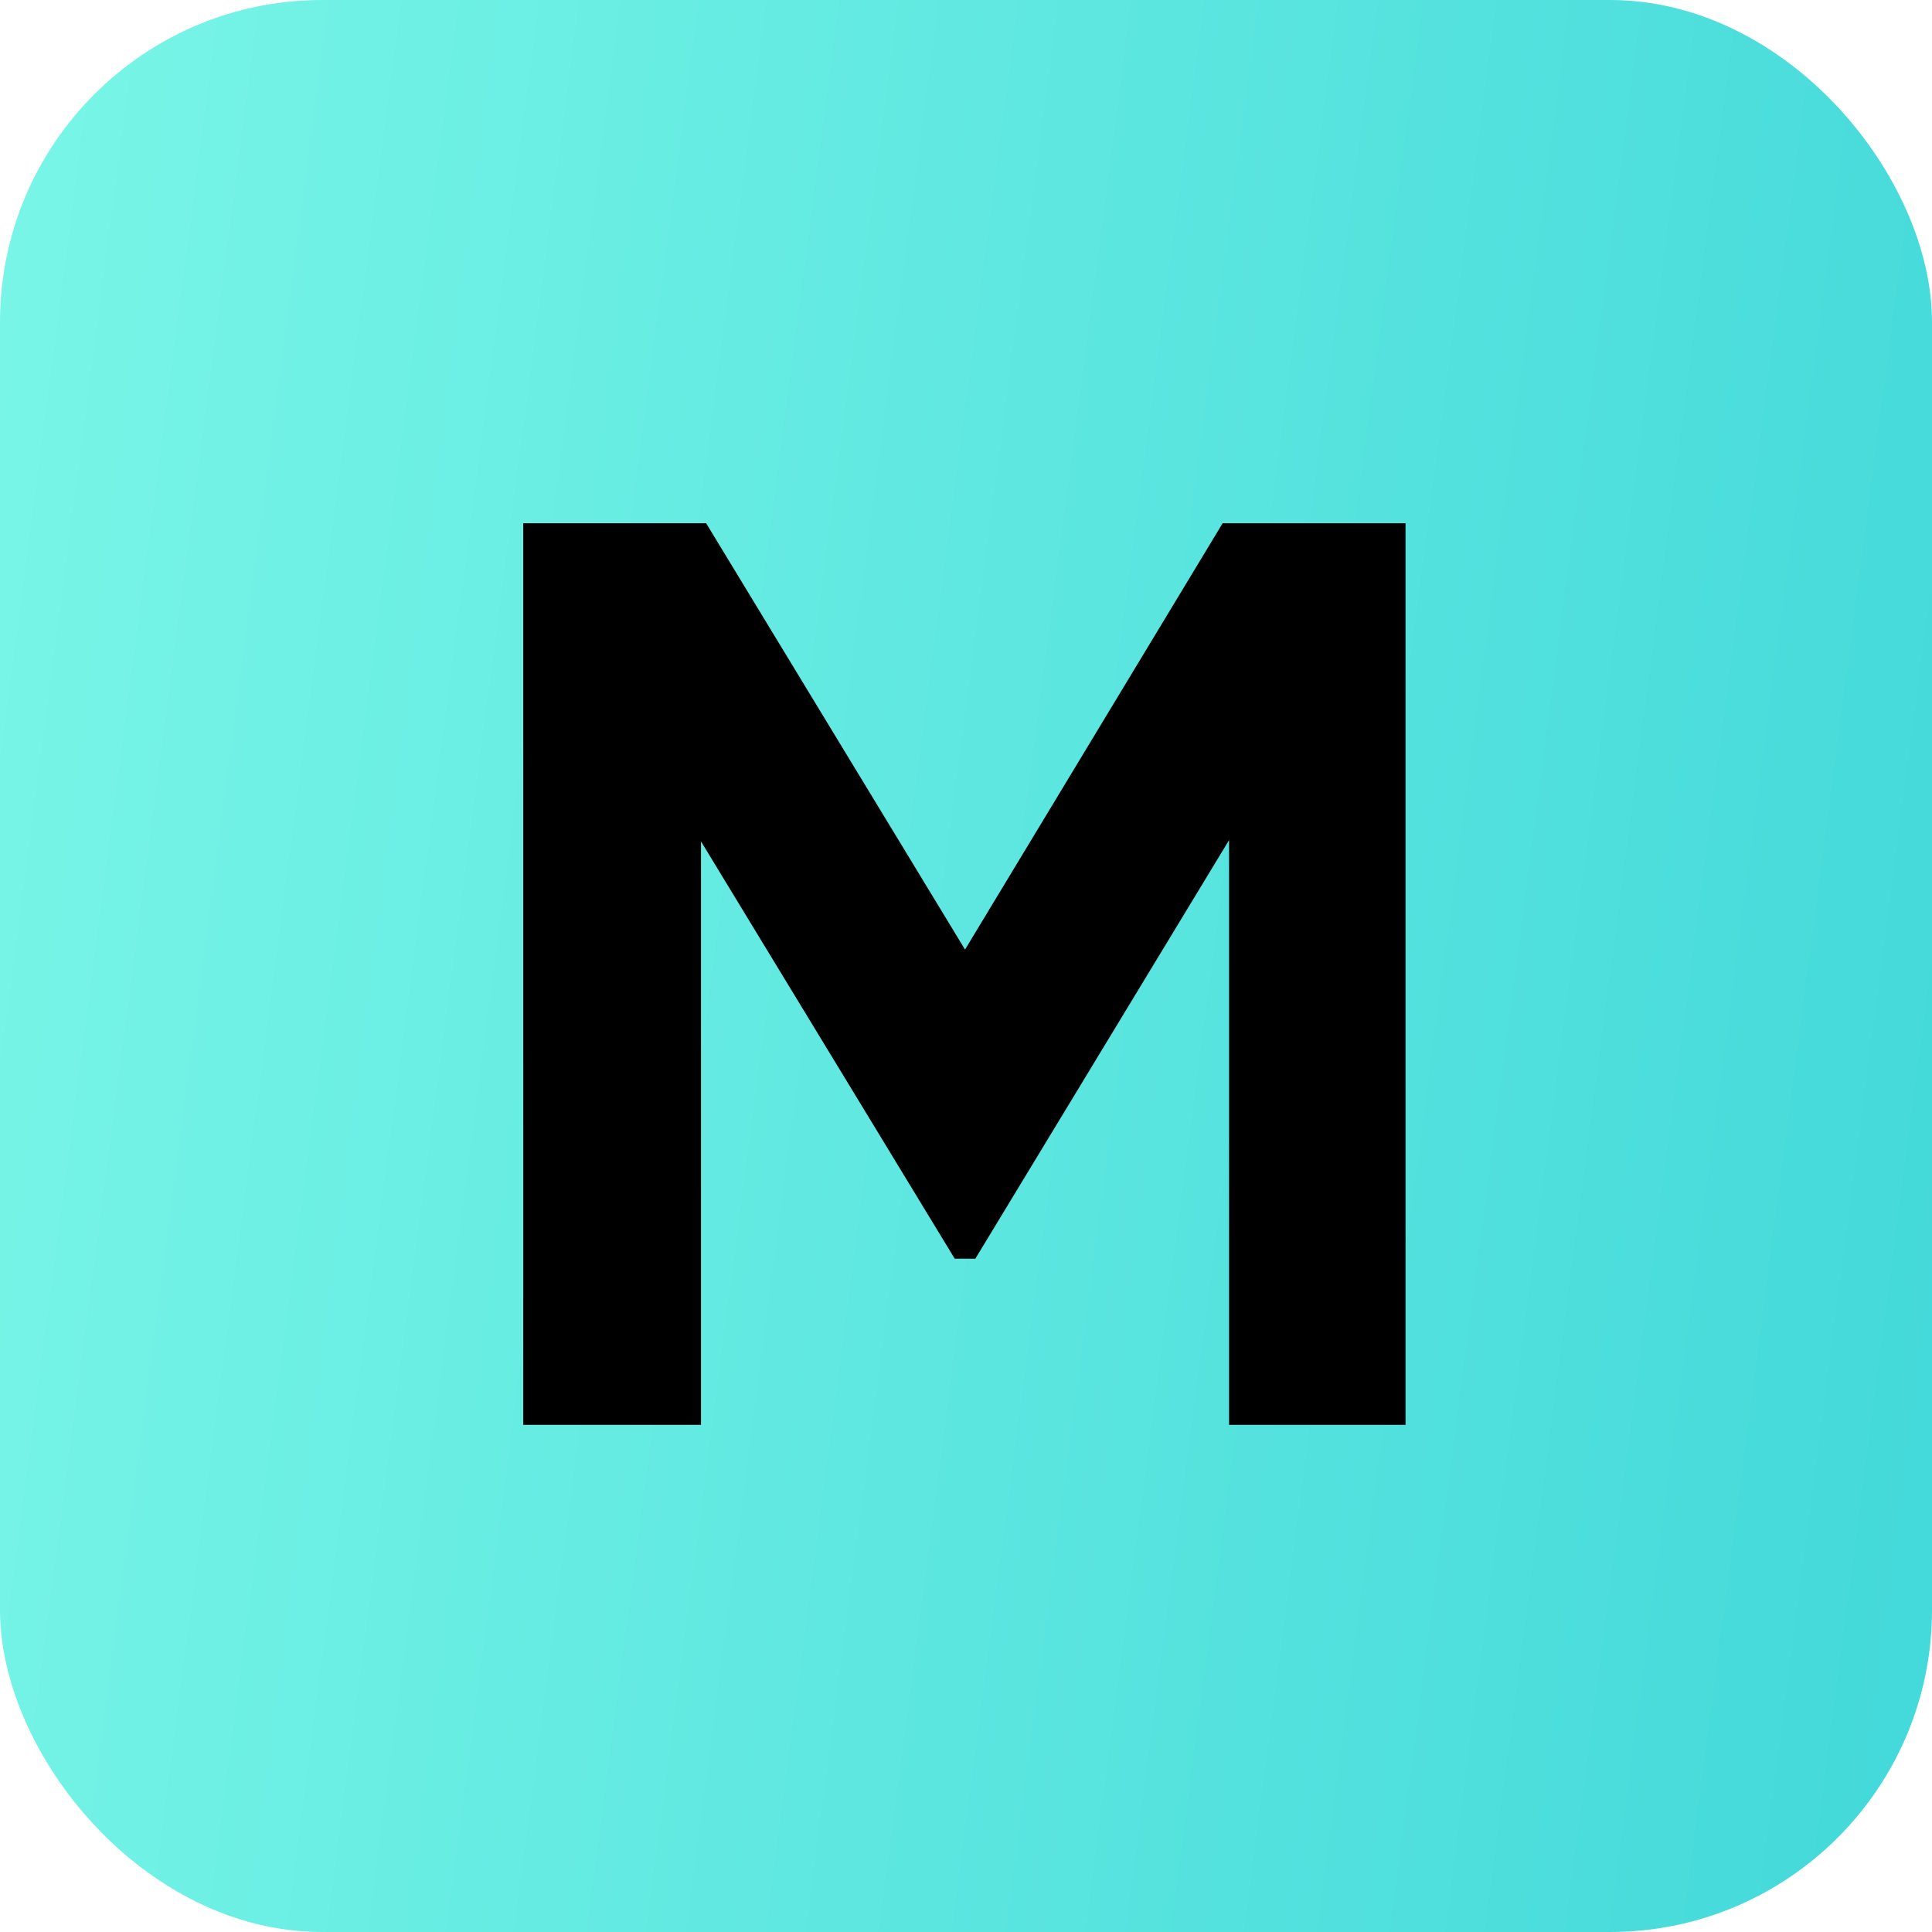
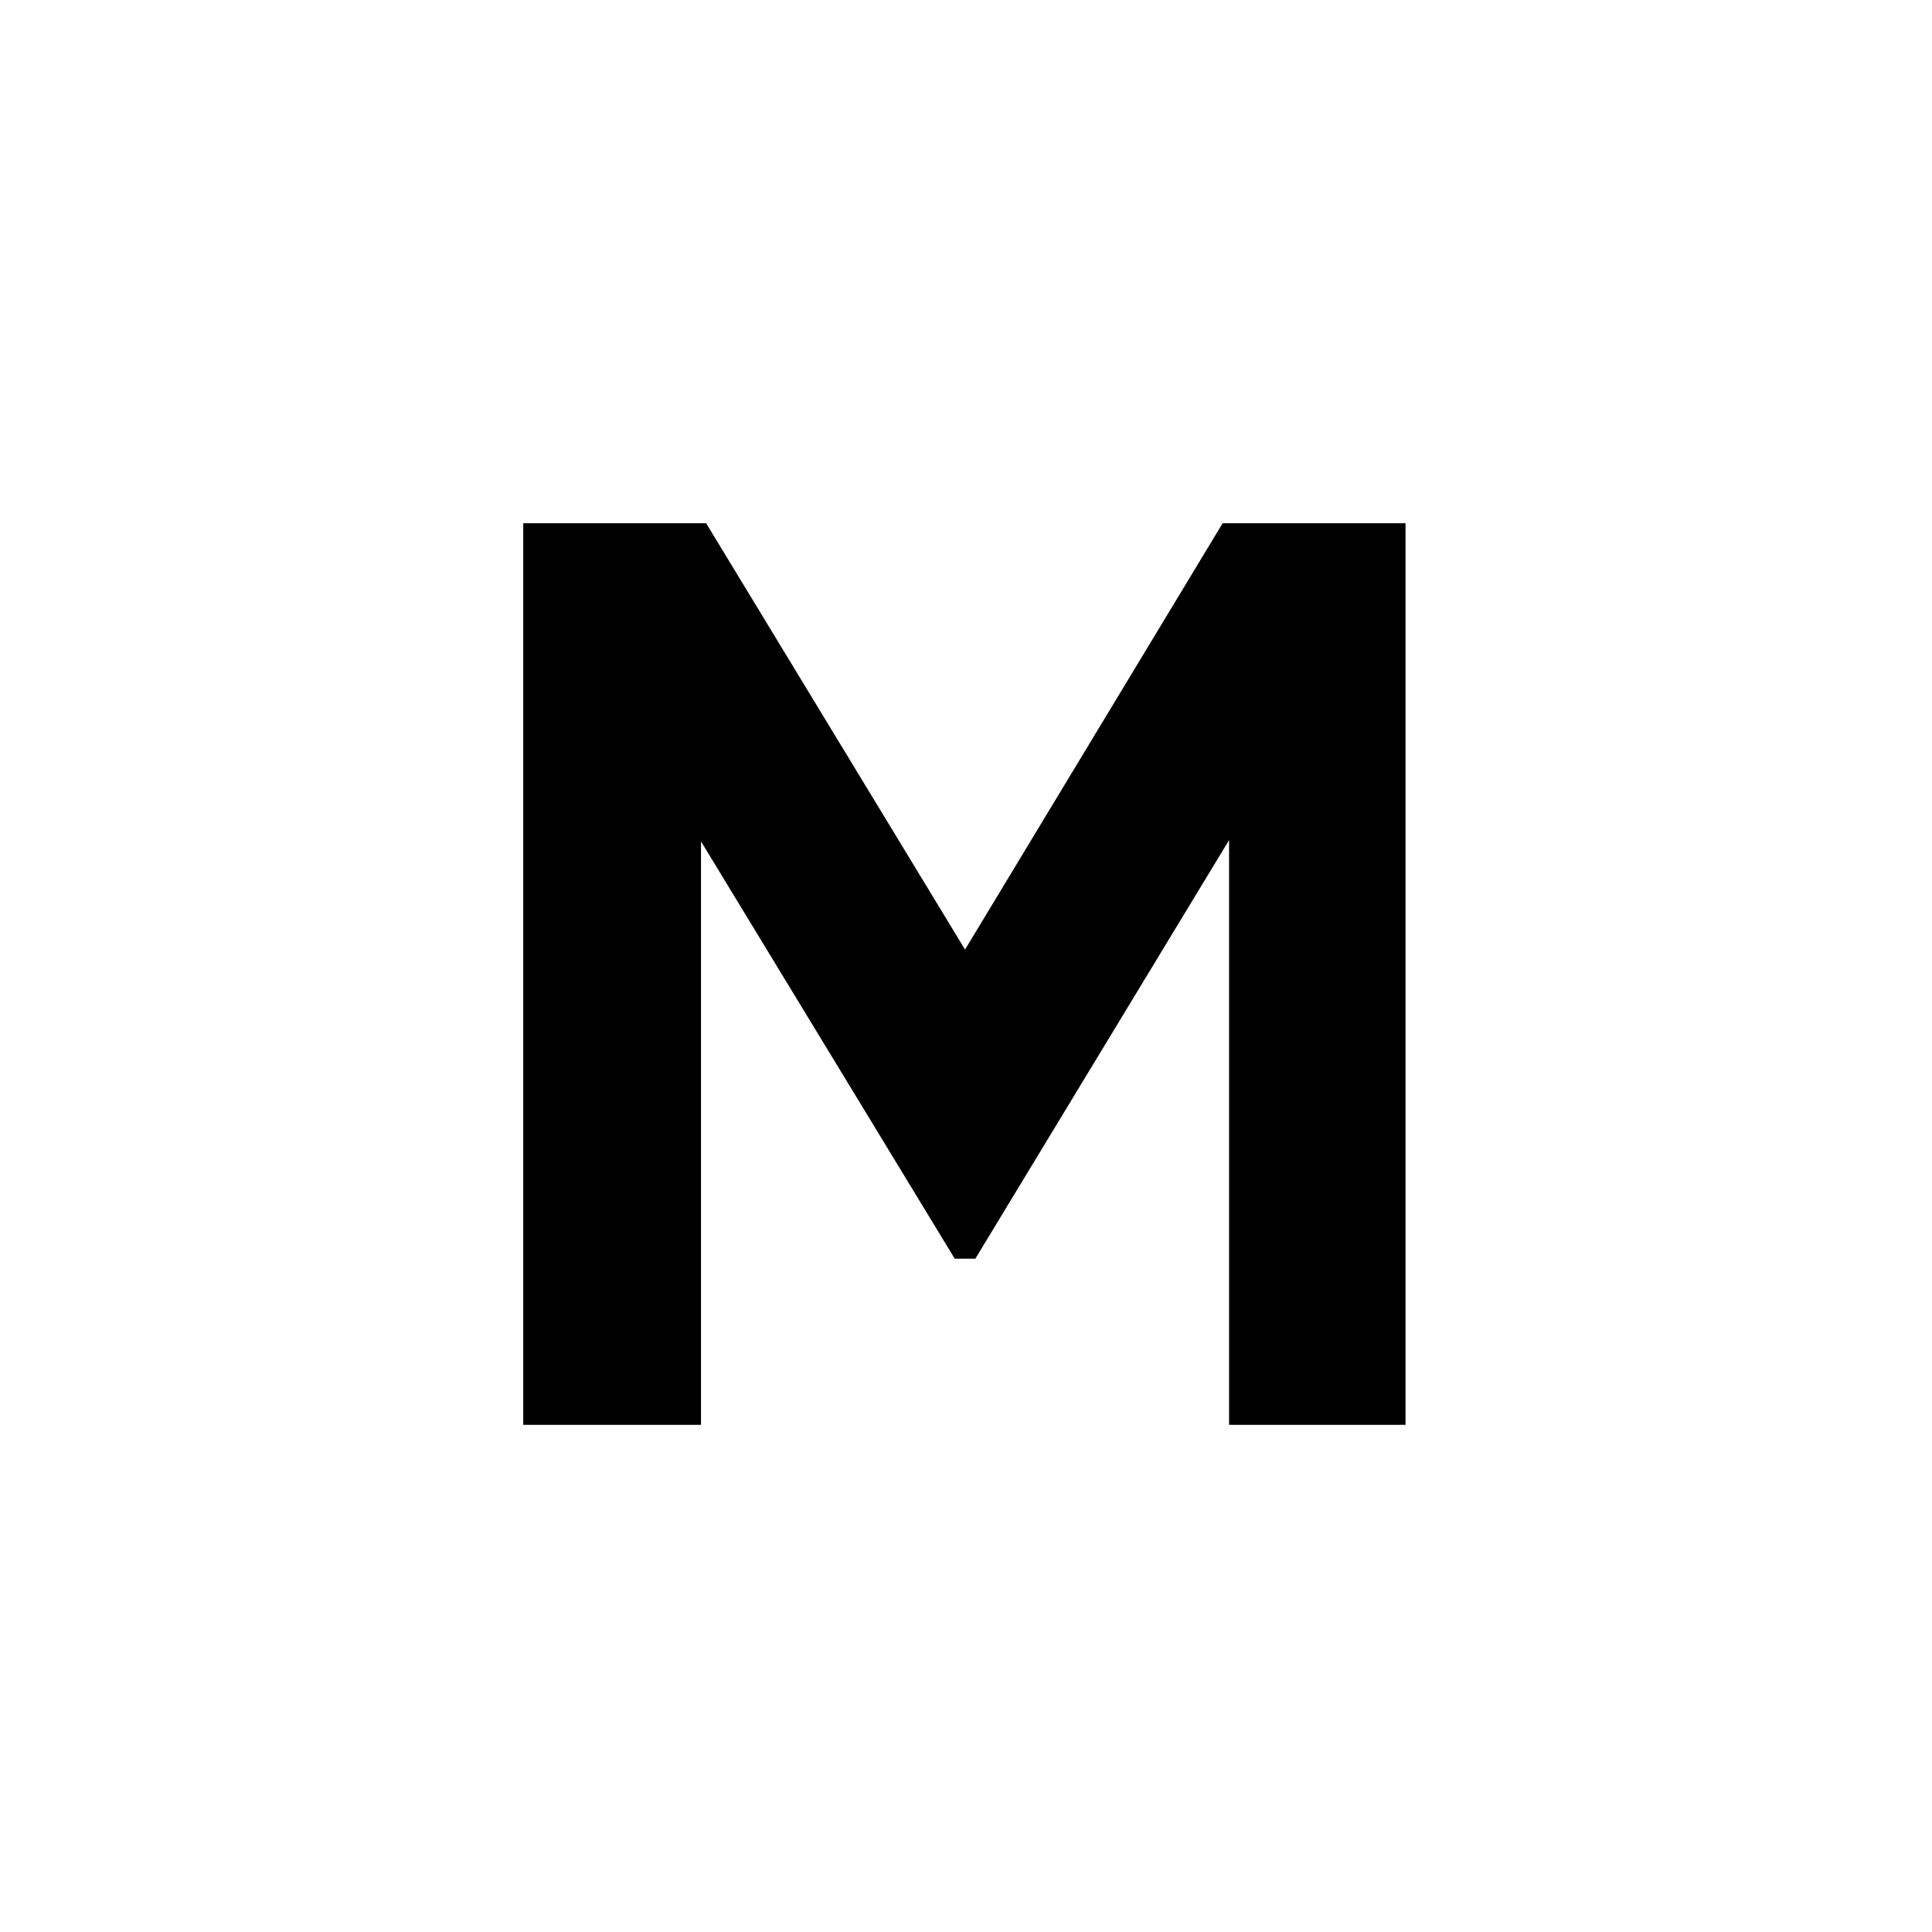
<svg xmlns="http://www.w3.org/2000/svg" width="48" height="48" viewBox="0 0 48 48" fill="none">
-   <rect width="48" height="48" rx="8" fill="url(#paint0_linear_1392_3771)" />
  <path d="M34.92 13V35.4H30.536V20.872L24.232 31.272H23.72L17.416 20.904V35.4H13V13H17.544L23.976 23.592L30.376 13H34.92Z" fill="black" />
  <defs>
    <linearGradient id="paint0_linear_1392_3771" x1="0" y1="0" x2="51.705" y2="6.764" gradientUnits="userSpaceOnUse">
      <stop stop-color="#79F6E7" />
      <stop offset="1" stop-color="#44D9DA" />
    </linearGradient>
  </defs>
</svg>